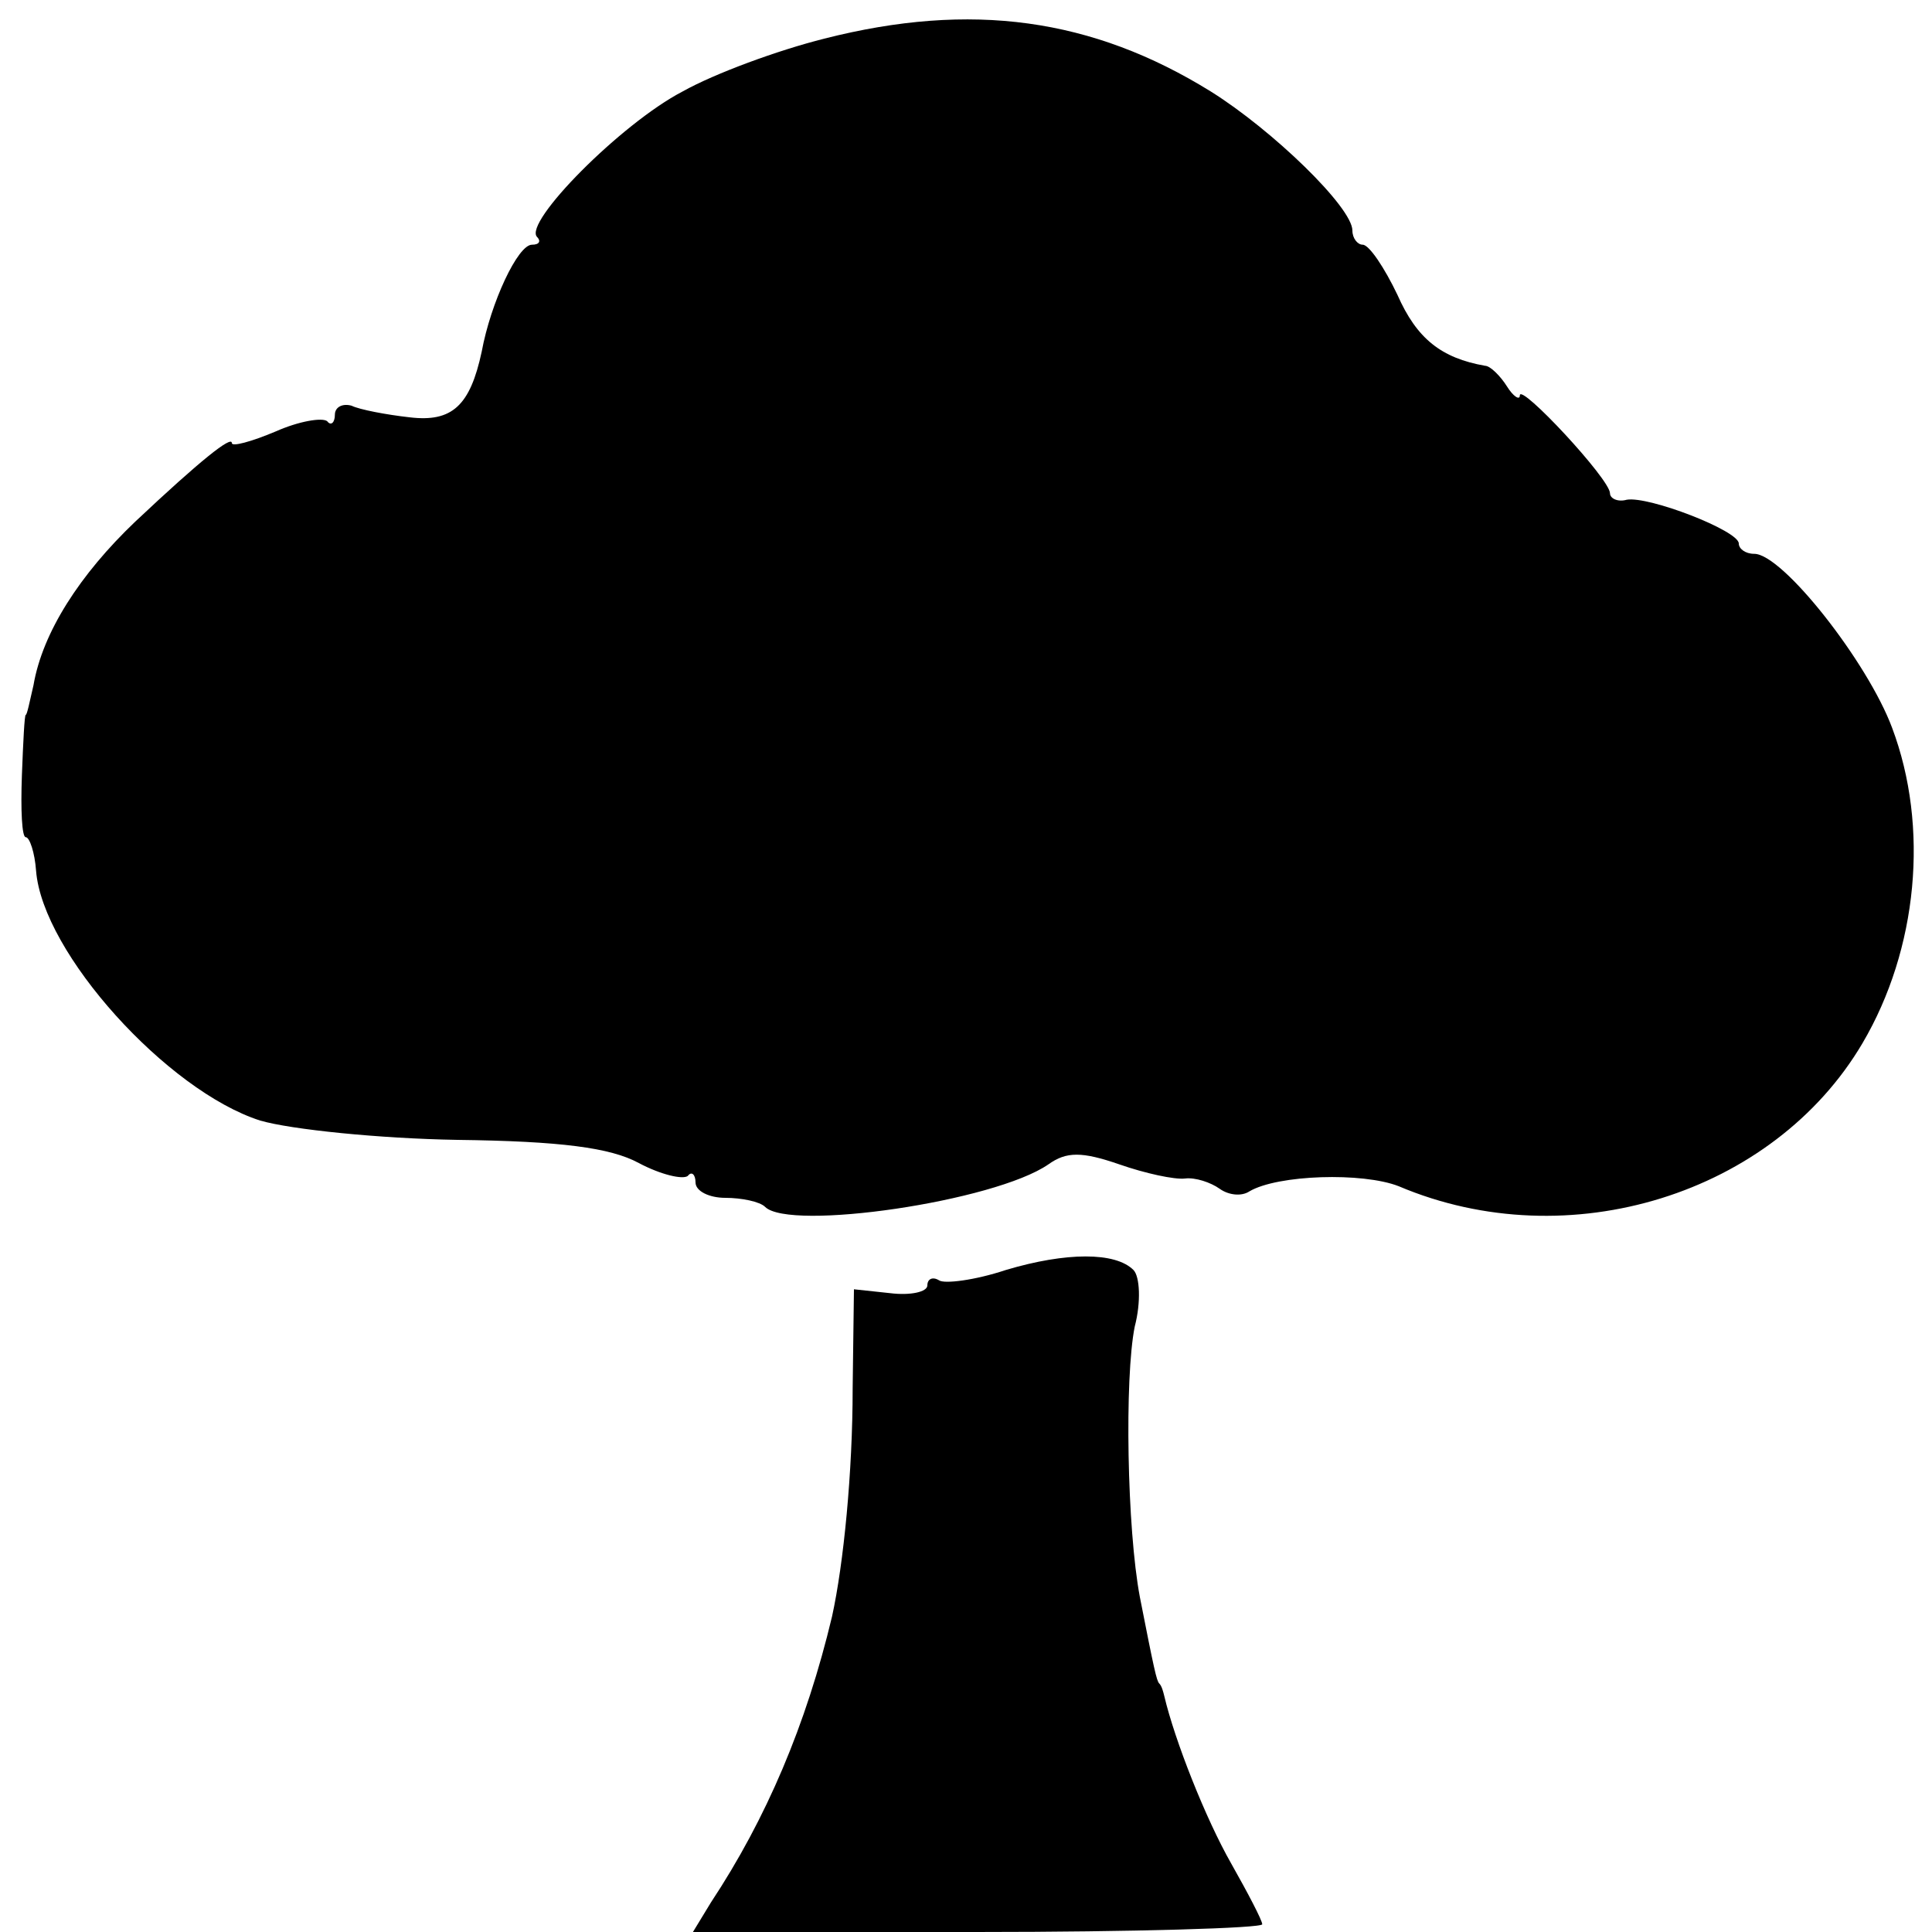
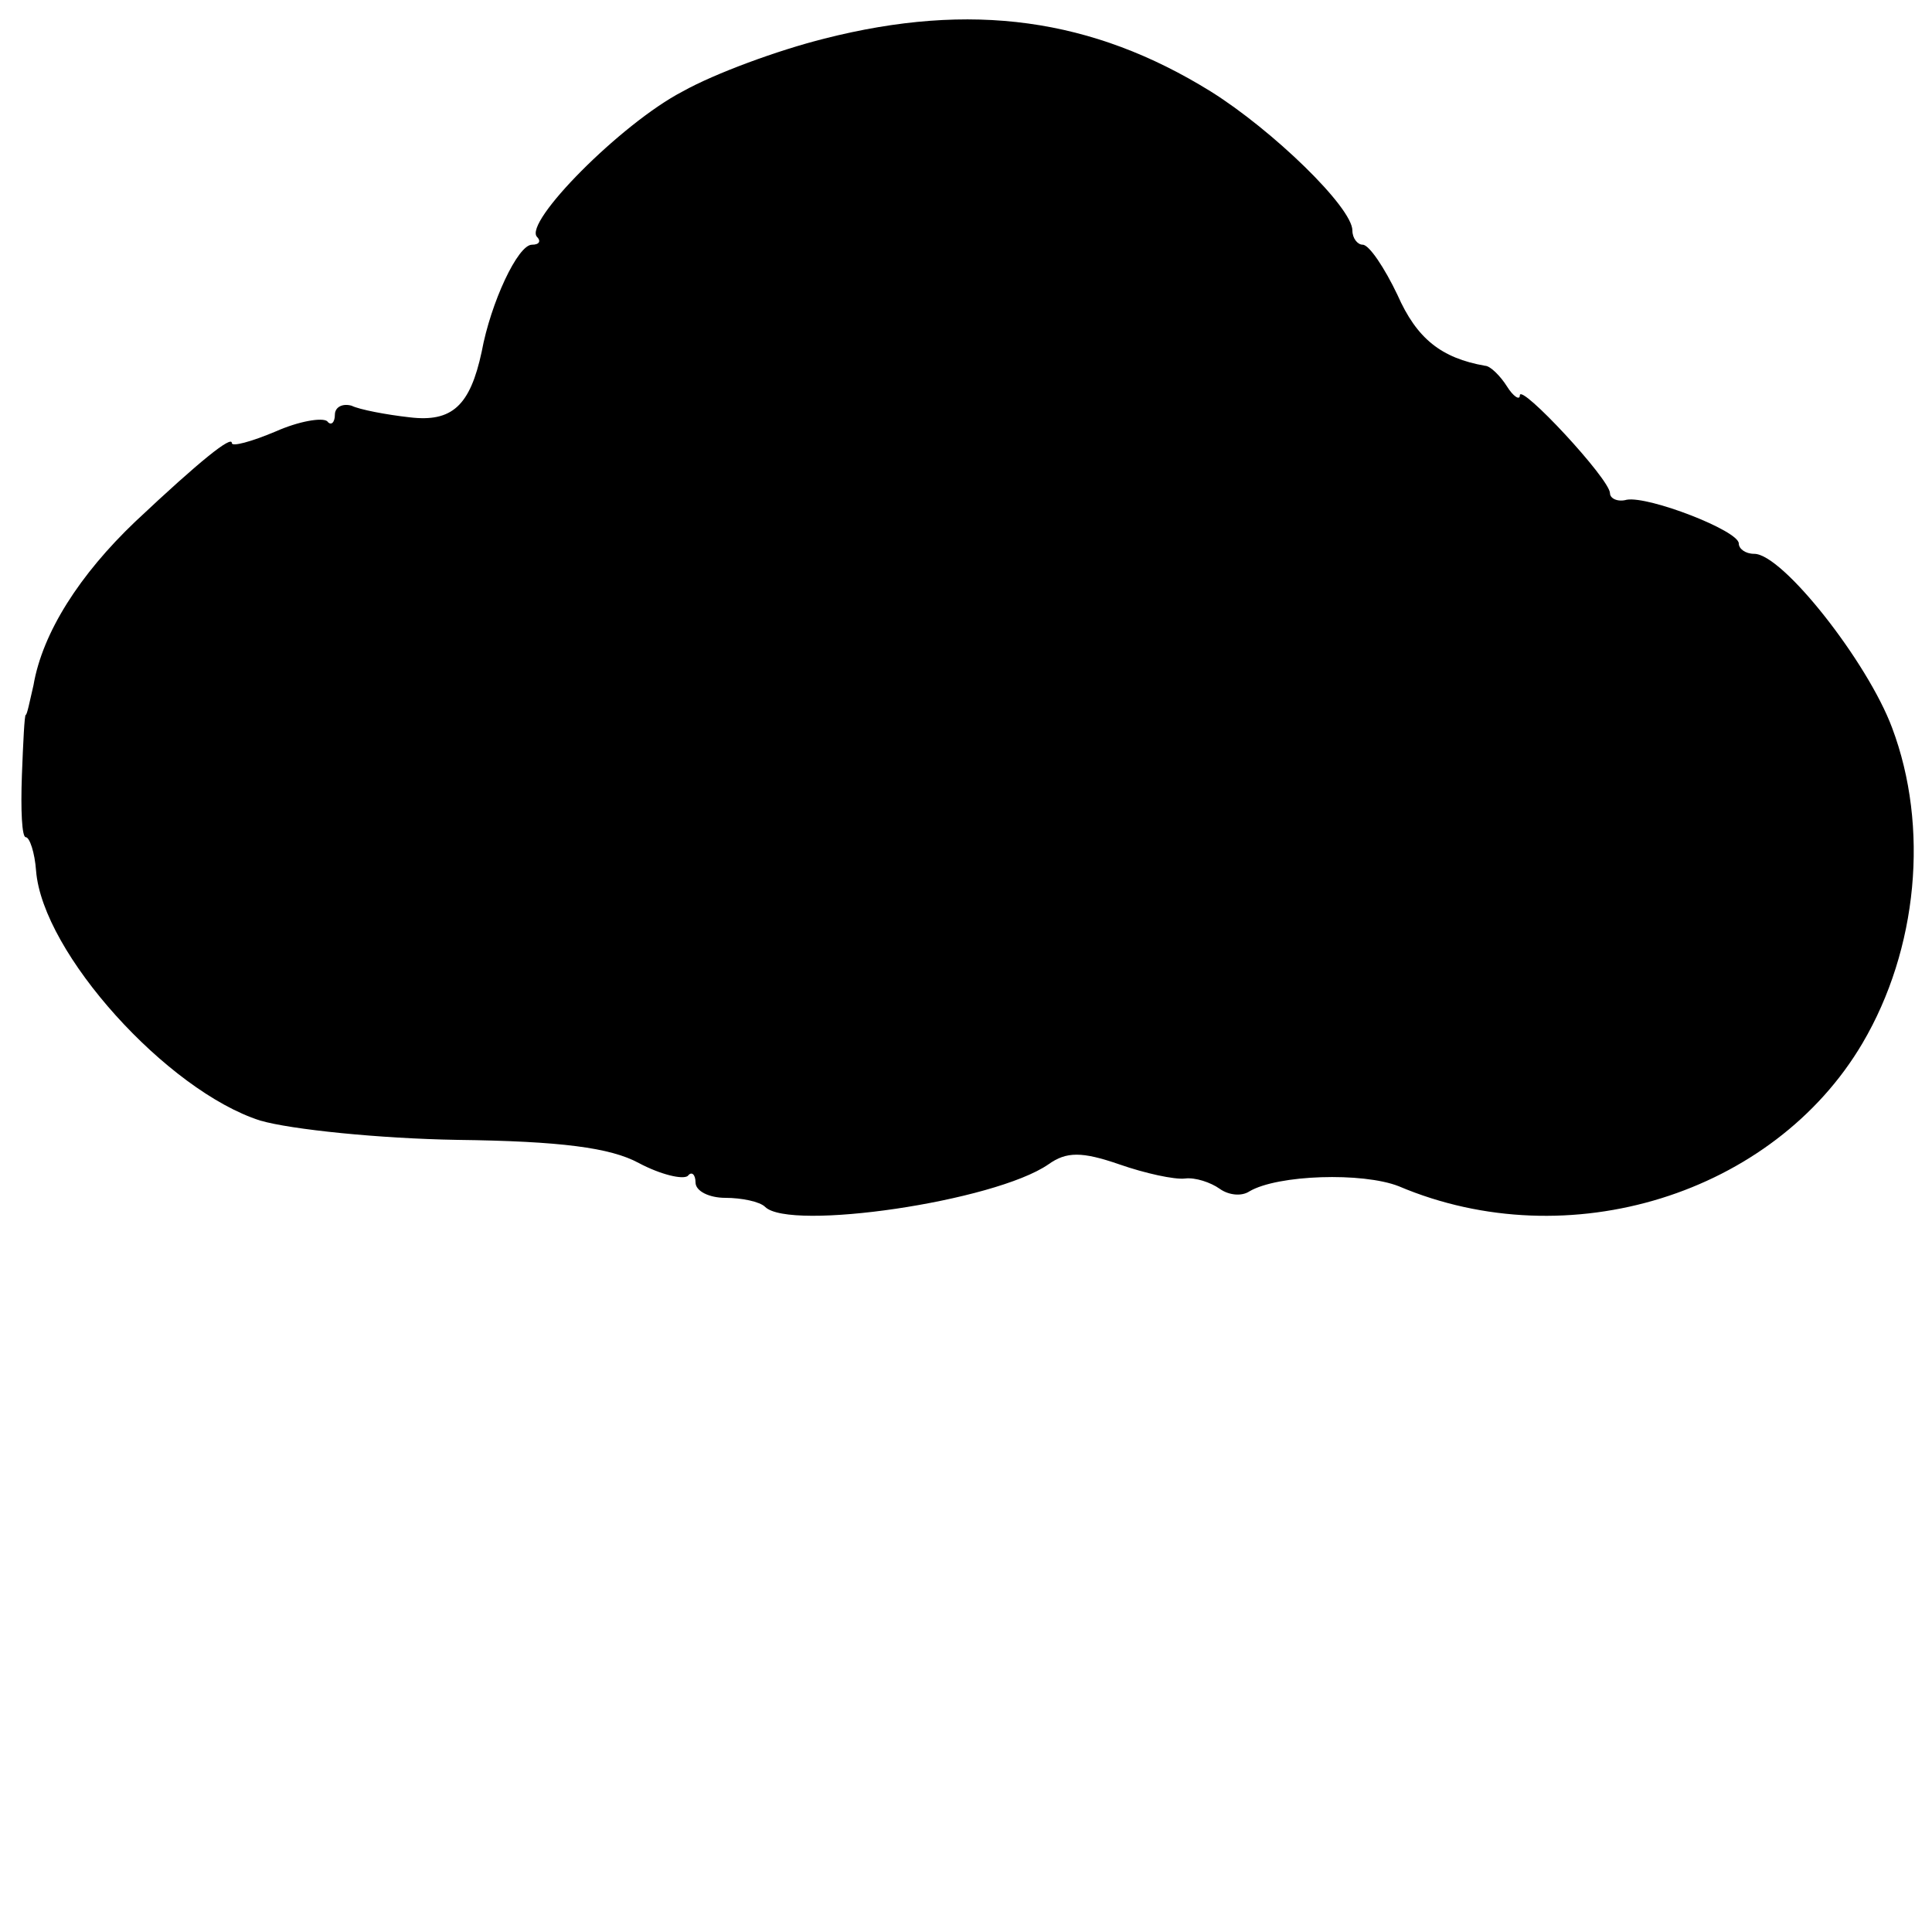
<svg xmlns="http://www.w3.org/2000/svg" version="1.0" width="150pt" height="150pt" viewBox="0 0 150 150" preserveAspectRatio="xMidYMid meet">
  <g transform="translate(0,150) scale(0.1,-0.1)" fill="#000000" stroke="none">
    <path d="M640 1470 c-36 -9 -85 -27 -110 -41 -48 -25 -124 -102 -113 -113 3 -3 2 -6 -4 -6 -11 0 -32 -45 -39 -83 -9 -42 -23 -55 -56 -51 -18 2 -39 6 -45 9 -7 2 -13 -1 -13 -7 0 -6 -3 -9 -6 -5 -4 3 -22 0 -40 -8 -19 -8 -34 -12 -34 -9 0 6 -24 -13 -75 -61 -43 -41 -72 -86 -79 -127 -3 -13 -5 -23 -6 -23 -1 0 -2 -21 -3 -47 -1 -27 0 -48 3 -48 3 0 7 -12 8 -26 5 -64 102 -171 174 -194 24 -7 93 -14 153 -15 80 -1 119 -6 141 -18 17 -9 34 -13 38 -10 3 4 6 1 6 -5 0 -7 11 -12 23 -12 13 0 27 -3 31 -7 19 -19 178 4 220 33 14 10 26 10 55 0 20 -7 43 -12 51 -11 8 1 20 -3 27 -8 7 -5 17 -6 23 -2 22 13 88 15 116 4 132 -56 291 -6 360 111 43 73 52 168 23 245 -19 51 -85 135 -107 135 -7 0 -12 4 -12 8 0 10 -70 37 -87 34 -7 -2 -13 1 -13 5 0 11 -70 86 -70 76 0 -4 -5 -1 -10 7 -5 8 -13 16 -17 16 -34 6 -53 21 -68 55 -10 21 -22 39 -27 39 -4 0 -8 5 -8 11 0 18 -62 78 -110 108 -92 57 -186 70 -300 41z" />
-     <path d="M781 514 c-24 -8 -48 -11 -52 -8 -5 3 -9 1 -9 -4 0 -5 -13 -8 -29 -6 l-28 3 -1 -77 c0 -65 -7 -136 -16 -177 -20 -84 -51 -157 -94 -222 l-14 -23 221 0 c121 0 221 3 221 6 0 3 -11 24 -24 47 -20 35 -44 96 -52 130 -1 4 -2 8 -4 10 -2 2 -4 11 -15 67 -10 53 -12 170 -4 210 5 19 4 39 -1 44 -14 14 -52 14 -99 0z" />
  </g>
</svg>